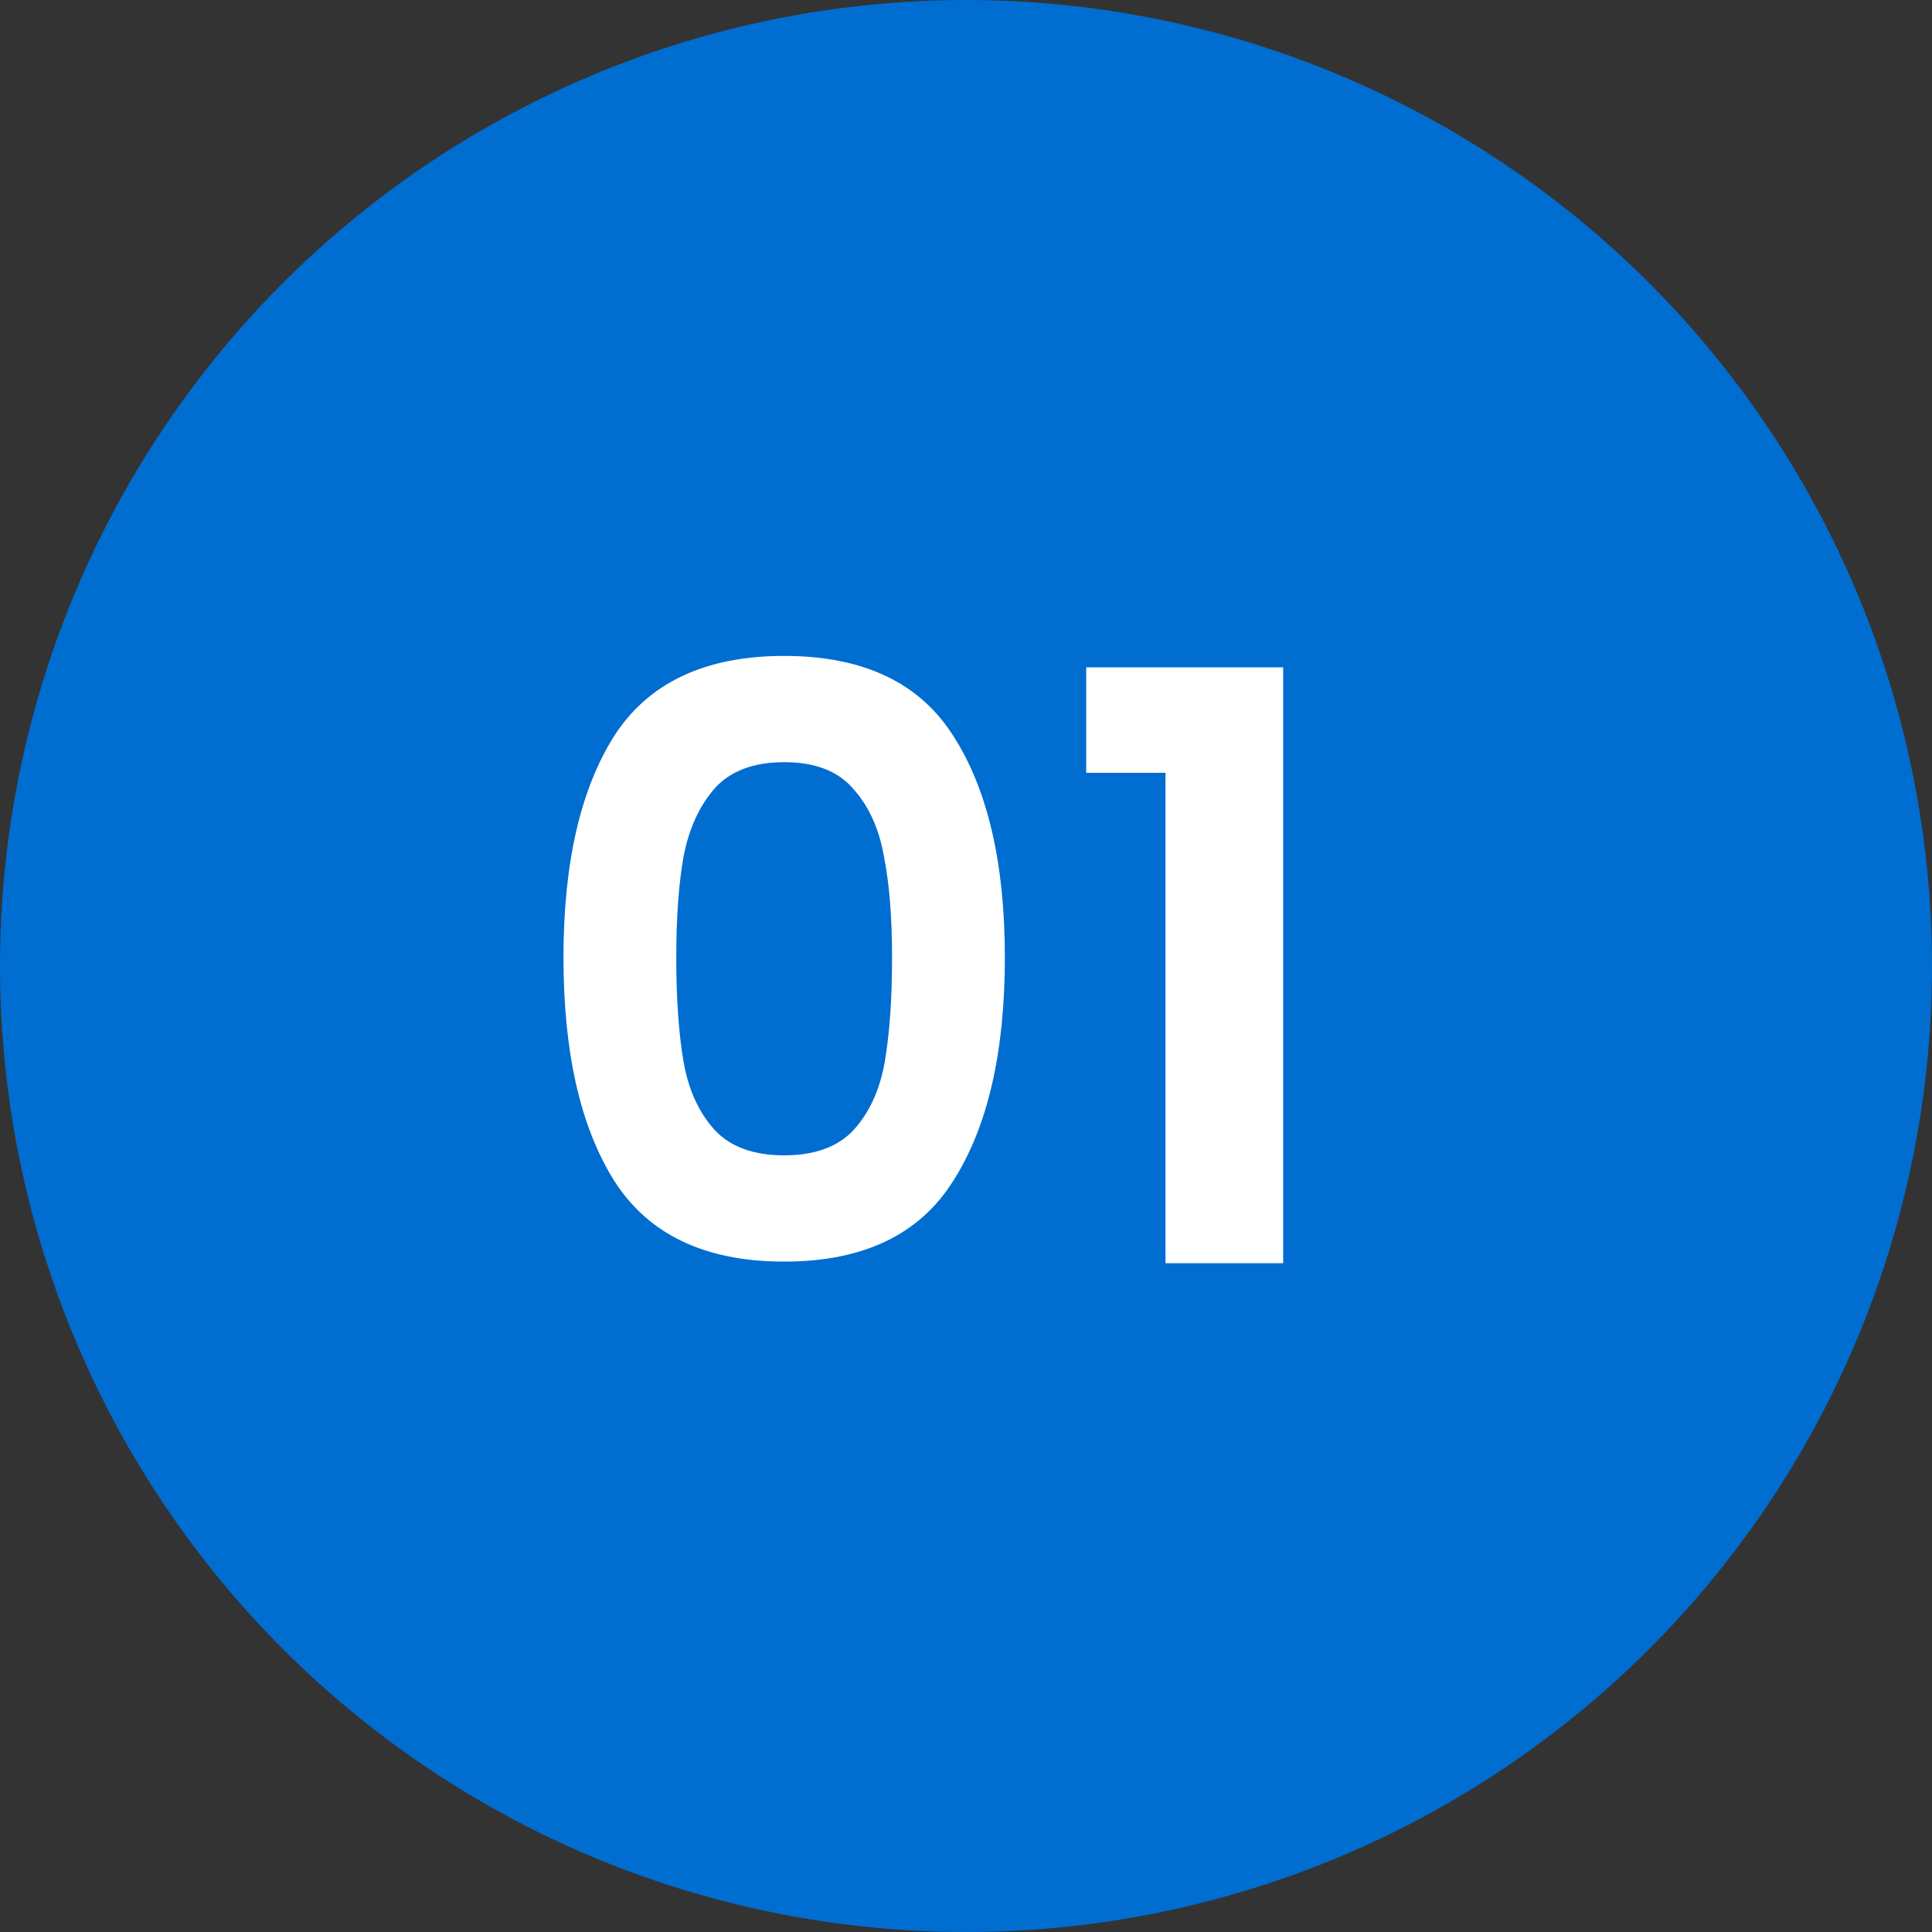
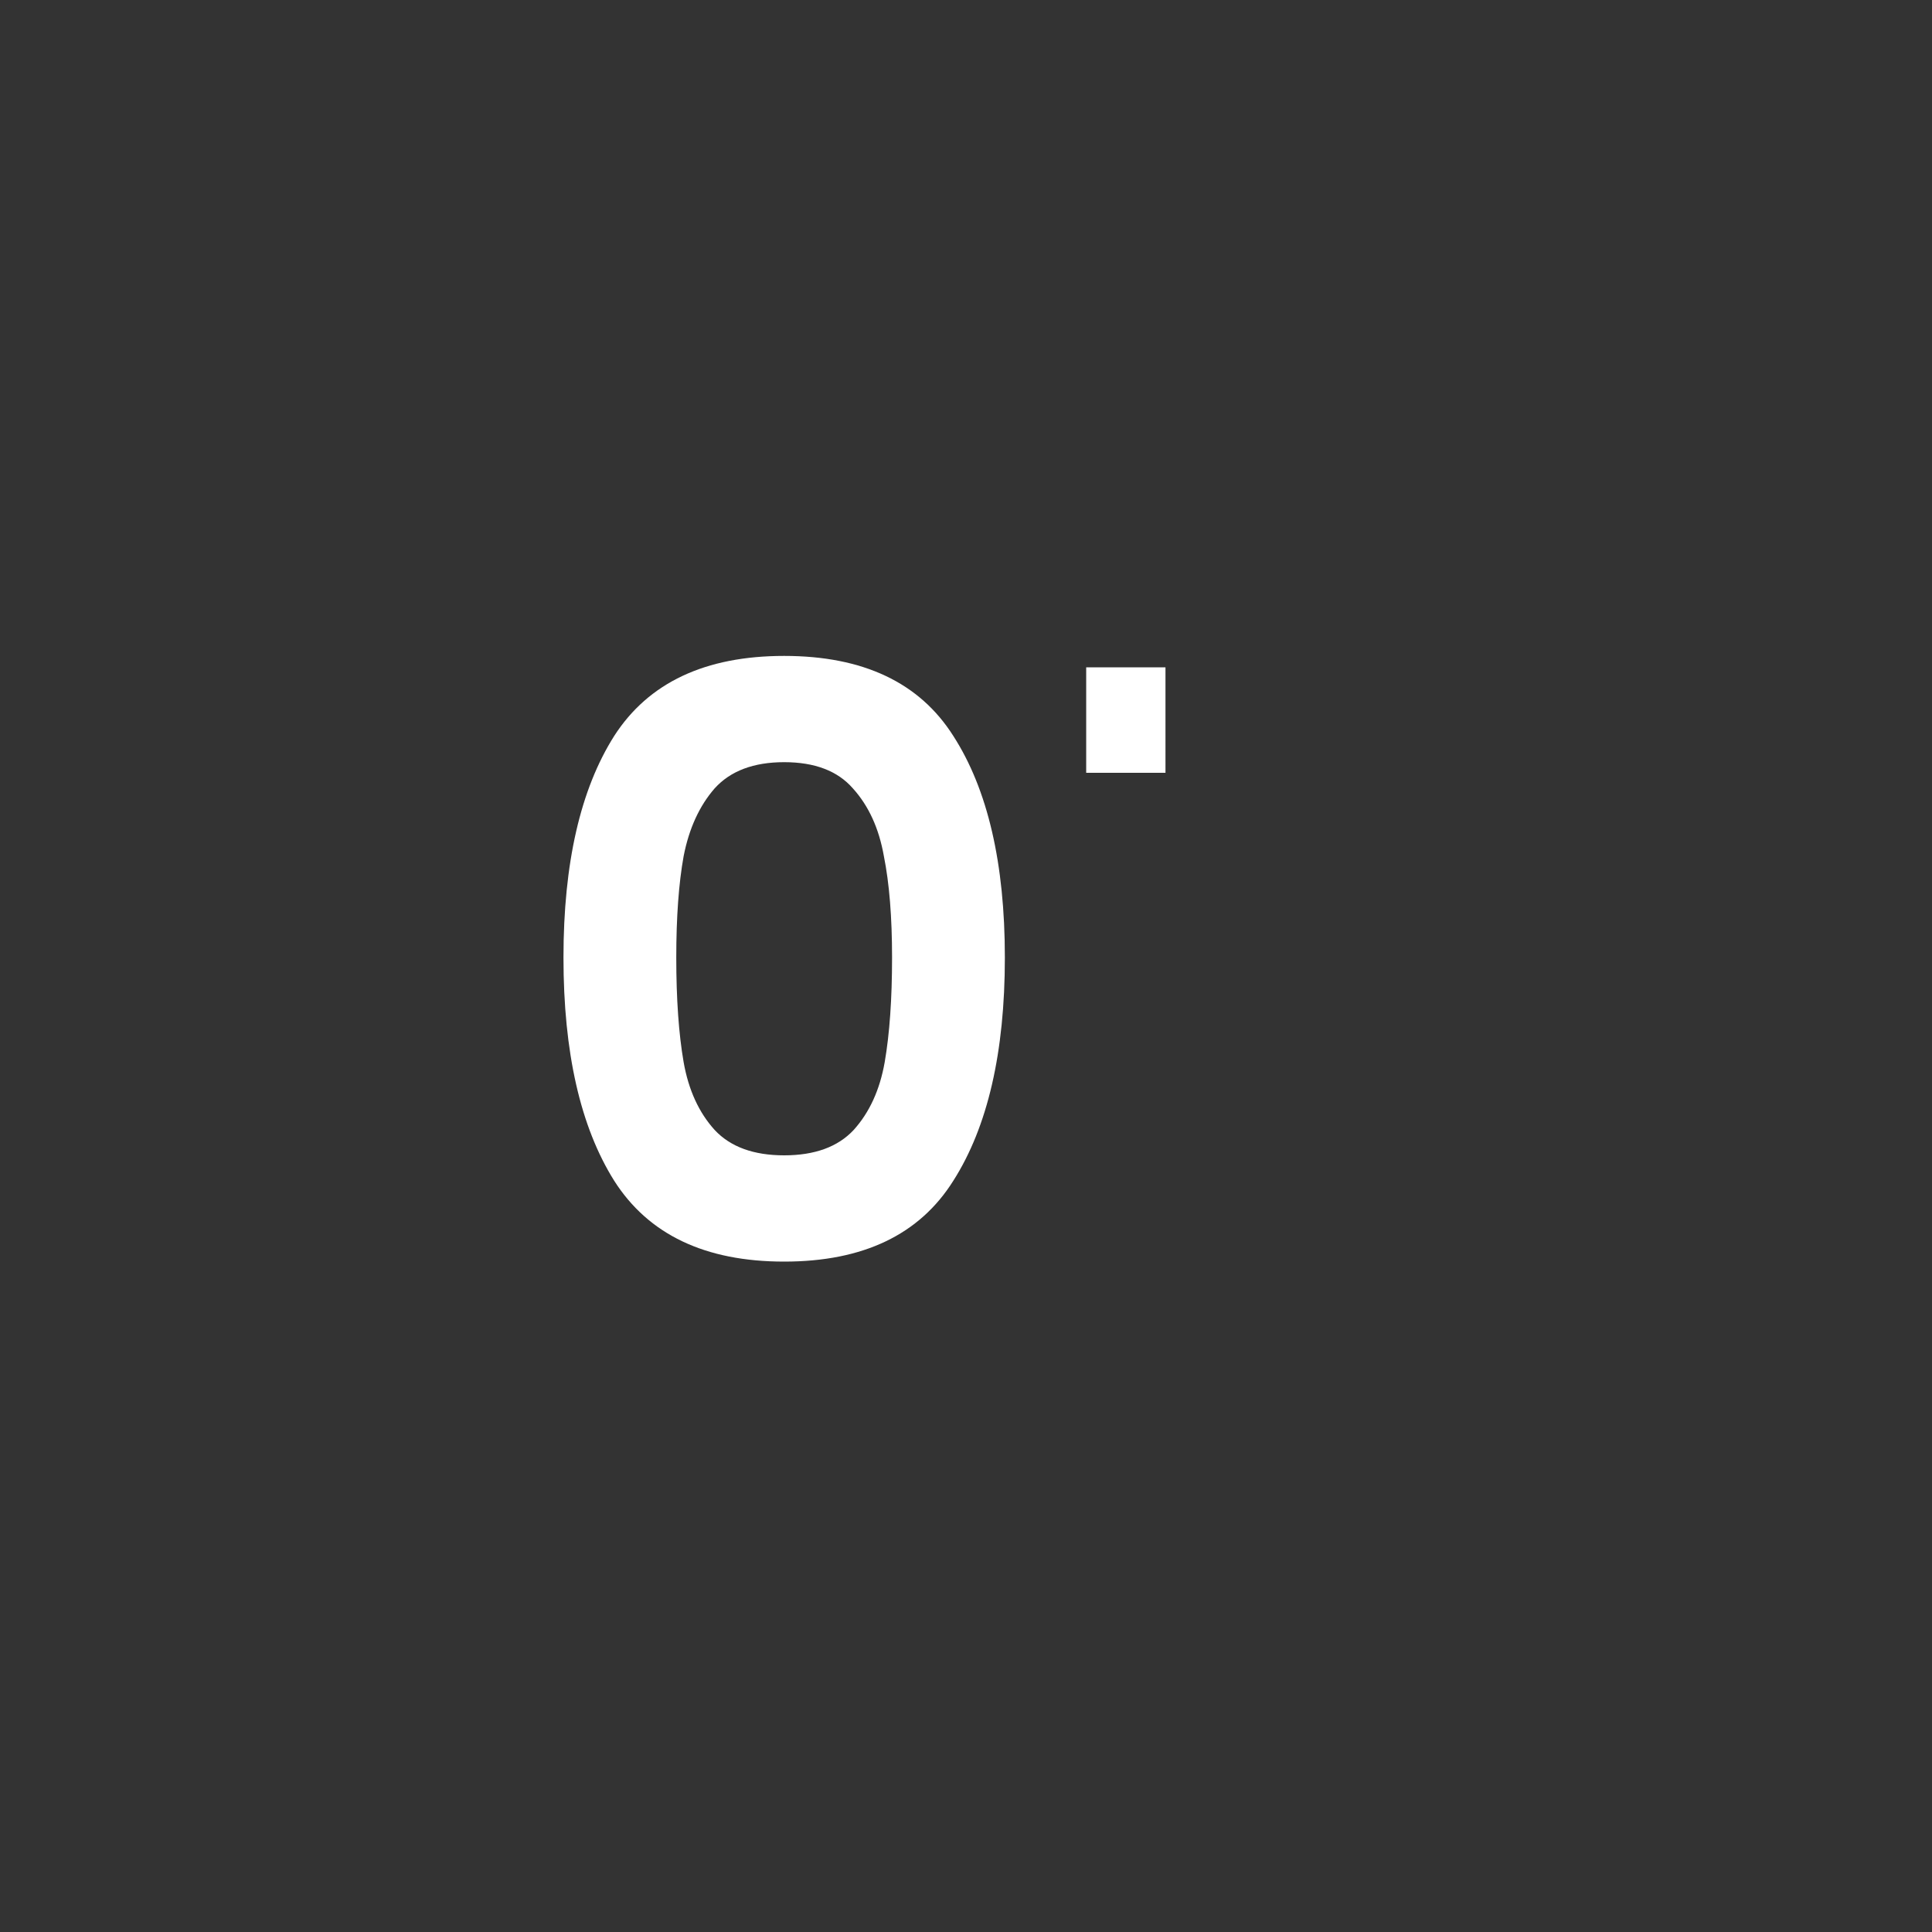
<svg xmlns="http://www.w3.org/2000/svg" width="52" height="52" fill="none">
  <rect width="100%" height="100%" fill="#333333" stroke="none" />
-   <circle cx="26" cy="26" r="26" fill="#006DD1" />
-   <path d="M15.166 25.772c0-2.537.455-4.525 1.364-5.962.924-1.437 2.45-2.156 4.576-2.156 2.127 0 3.645.719 4.554 2.156.924 1.437 1.386 3.425 1.386 5.962 0 2.552-.462 4.554-1.386 6.006-.91 1.452-2.427 2.178-4.554 2.178-2.127 0-3.652-.726-4.576-2.178-.91-1.452-1.364-3.454-1.364-6.006zm8.844 0c0-1.085-.073-1.995-.22-2.728-.132-.748-.41-1.357-.836-1.826-.41-.47-1.027-.704-1.848-.704-.821 0-1.445.235-1.87.704-.41.47-.69 1.078-.836 1.826-.132.733-.198 1.643-.198 2.728 0 1.115.066 2.053.198 2.816.132.748.41 1.357.836 1.826.425.455 1.049.682 1.87.682.821 0 1.445-.227 1.87-.682.425-.47.704-1.078.836-1.826.132-.763.198-1.701.198-2.816zm5.225-4.972v-2.838h5.302V34h-3.168V20.8h-2.134z" fill="#fff" />
+   <path d="M15.166 25.772c0-2.537.455-4.525 1.364-5.962.924-1.437 2.45-2.156 4.576-2.156 2.127 0 3.645.719 4.554 2.156.924 1.437 1.386 3.425 1.386 5.962 0 2.552-.462 4.554-1.386 6.006-.91 1.452-2.427 2.178-4.554 2.178-2.127 0-3.652-.726-4.576-2.178-.91-1.452-1.364-3.454-1.364-6.006zm8.844 0c0-1.085-.073-1.995-.22-2.728-.132-.748-.41-1.357-.836-1.826-.41-.47-1.027-.704-1.848-.704-.821 0-1.445.235-1.87.704-.41.47-.69 1.078-.836 1.826-.132.733-.198 1.643-.198 2.728 0 1.115.066 2.053.198 2.816.132.748.41 1.357.836 1.826.425.455 1.049.682 1.87.682.821 0 1.445-.227 1.87-.682.425-.47.704-1.078.836-1.826.132-.763.198-1.701.198-2.816zm5.225-4.972v-2.838h5.302h-3.168V20.8h-2.134z" fill="#fff" />
</svg>